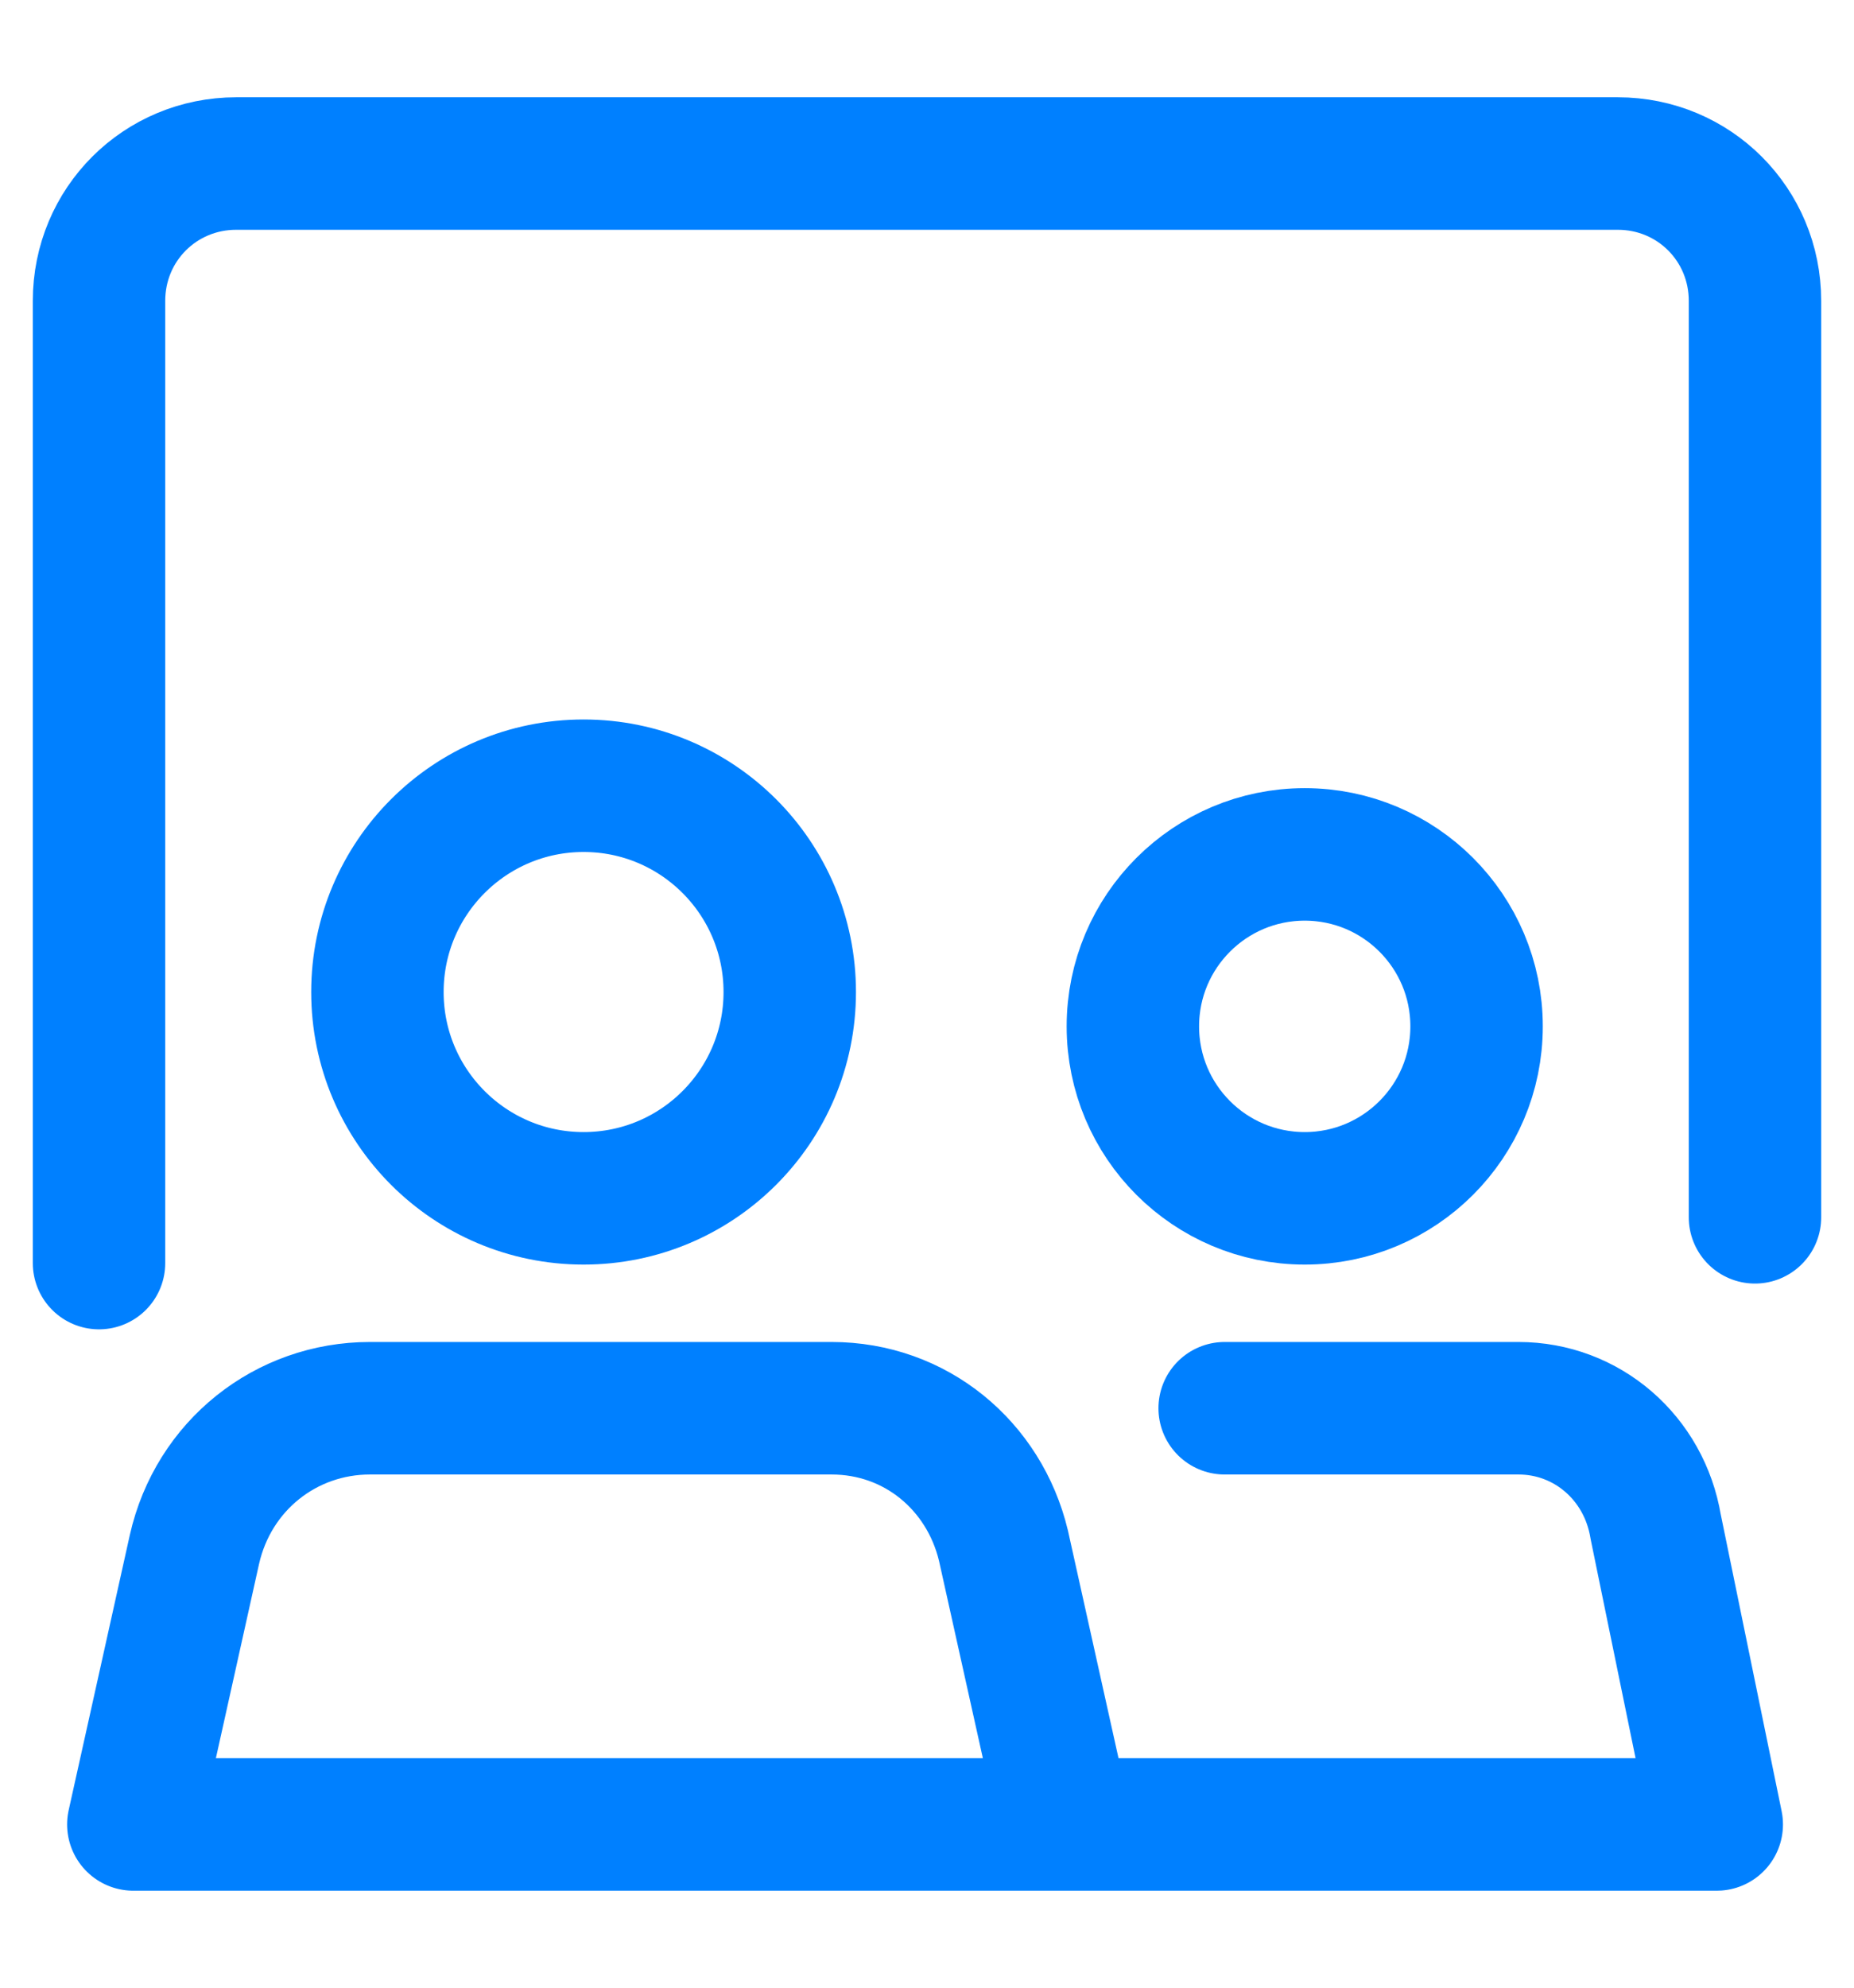
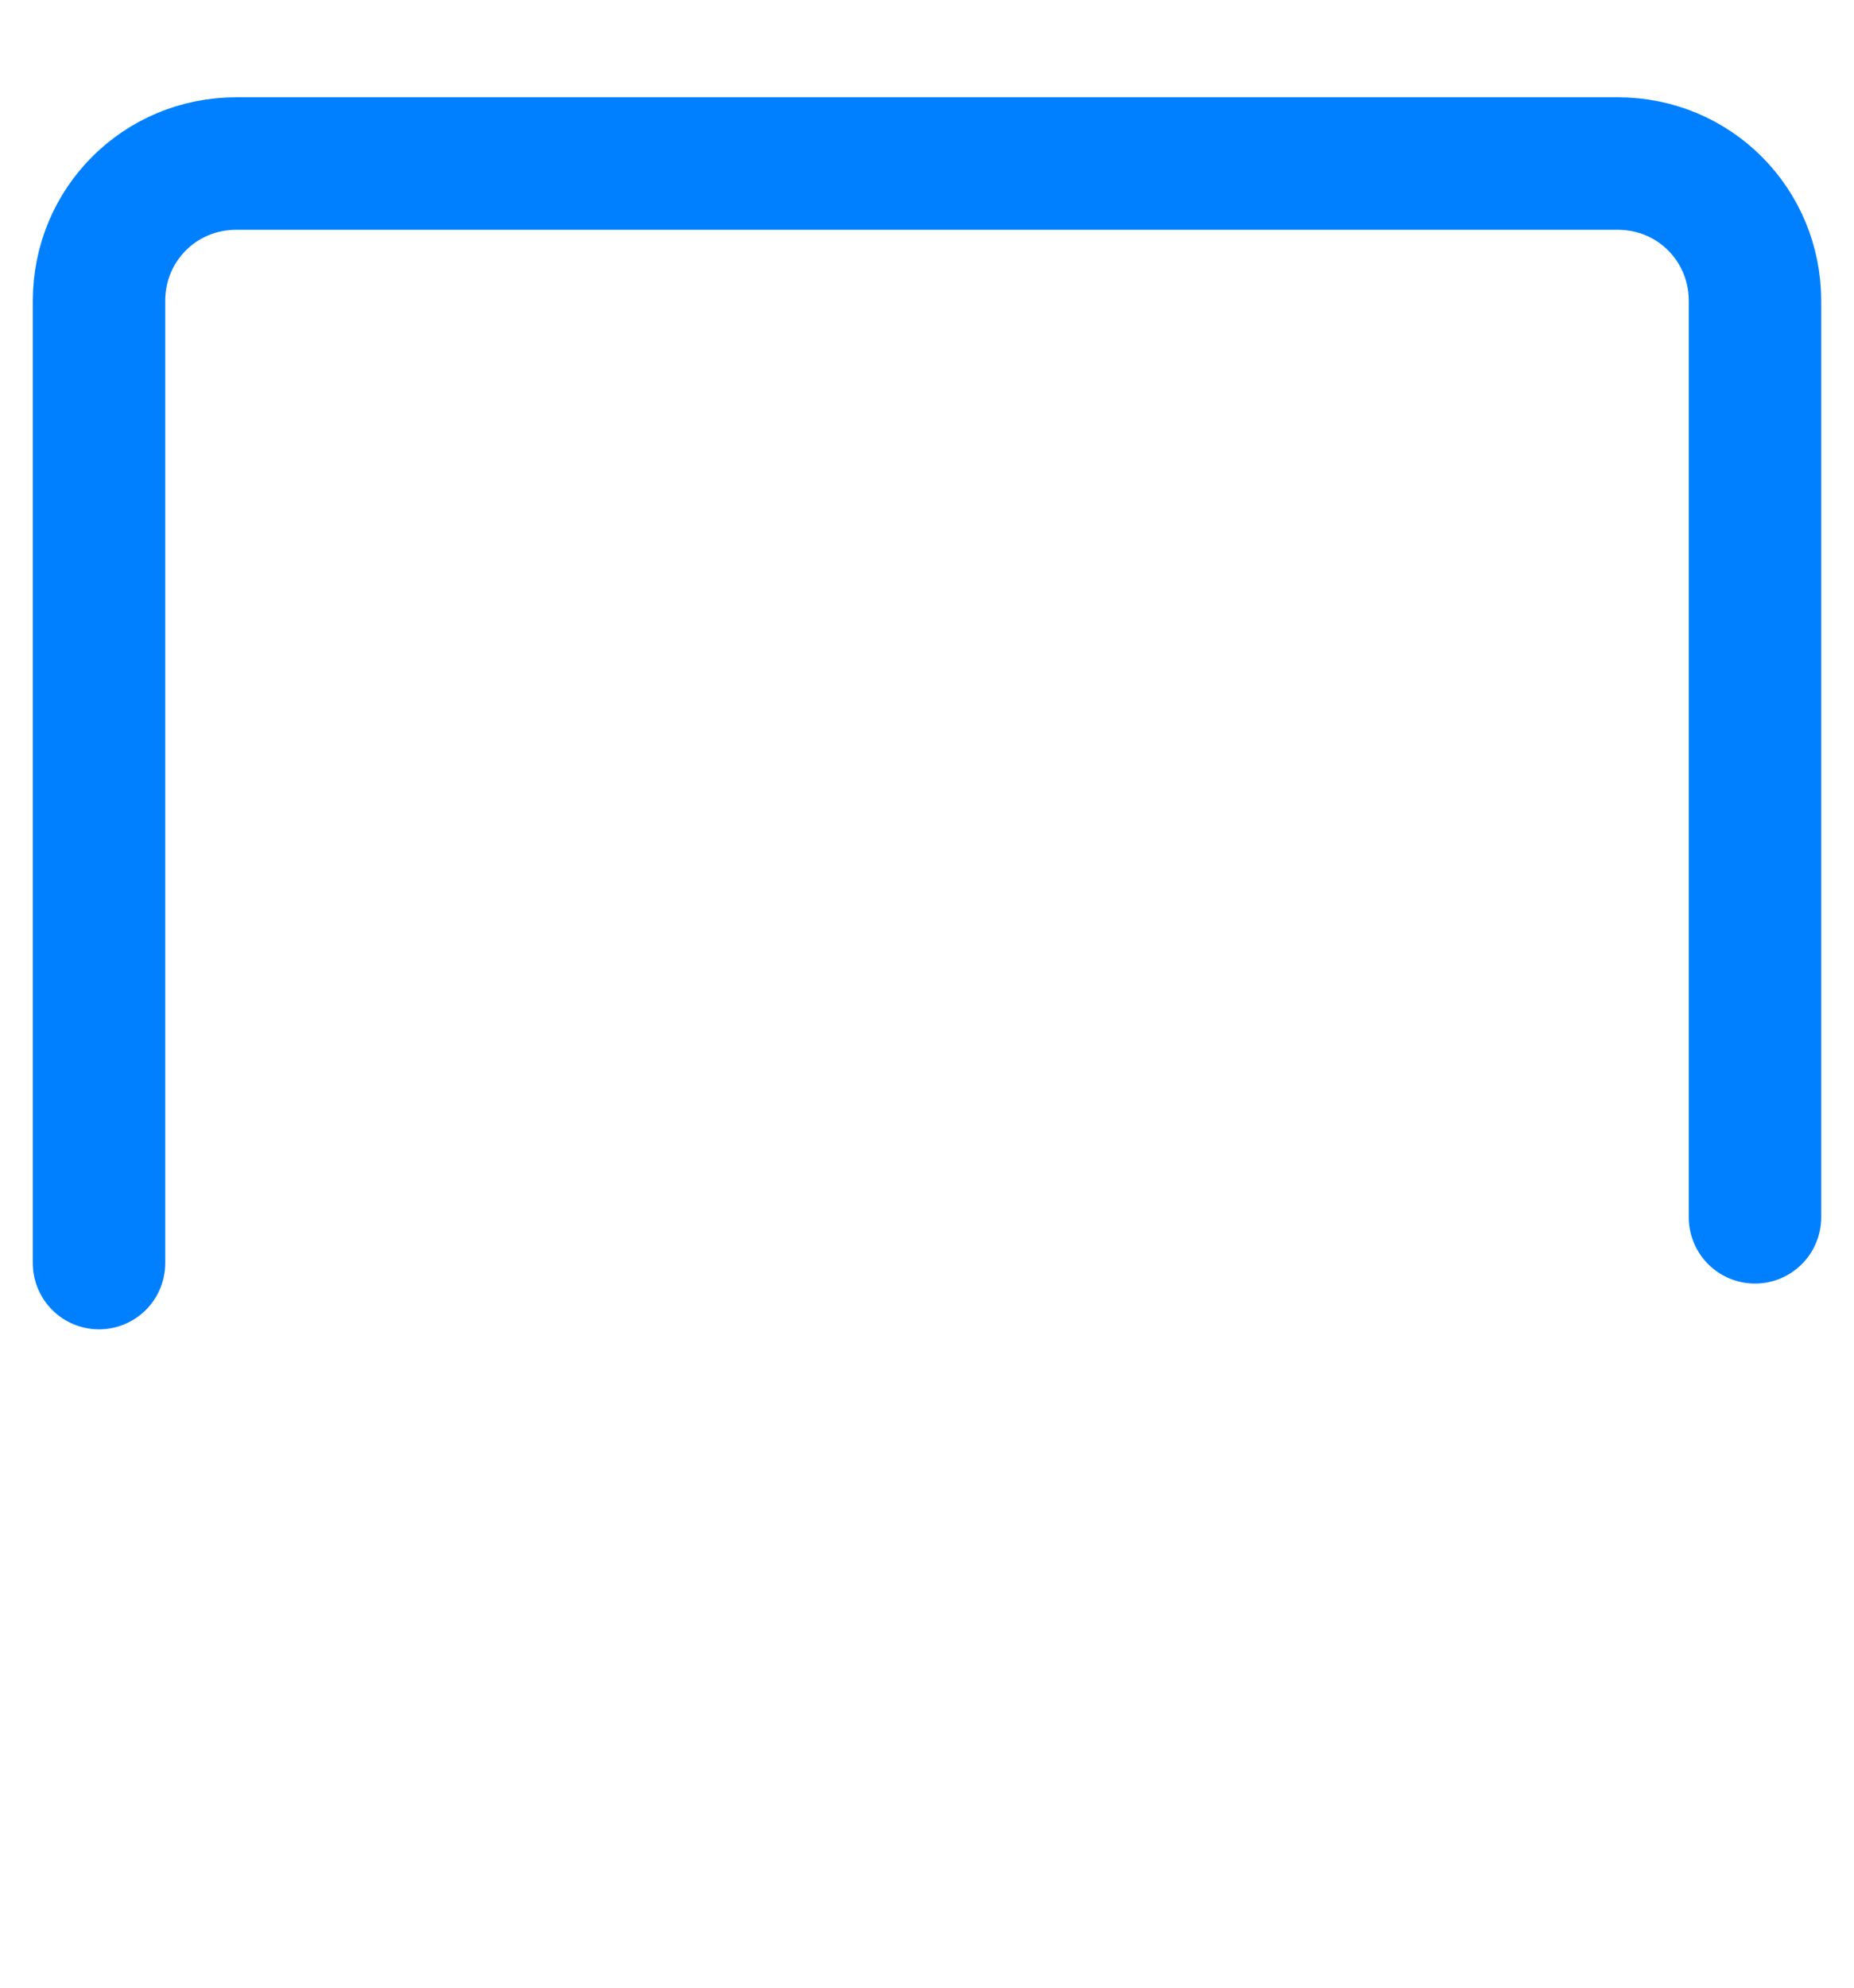
<svg xmlns="http://www.w3.org/2000/svg" id="_图层_1" data-name="图层 1" viewBox="0 0 61.6 66">
  <defs>
    <style>
      .cls-1 {
        fill: none;
        stroke: #0080ff;
        stroke-linecap: round;
        stroke-linejoin: round;
        stroke-width: 4.4px;
      }
    </style>
  </defs>
  <g id="_图层_1-2" data-name="图层 1">
-     <circle class="cls-1" cx="43.35" cy="34.08" r="5.71" />
-     <circle class="cls-1" cx="19.39" cy="32.94" r="6.85" />
-     <path class="cls-1" d="M40.69,46.76h9.76c2.28,0,4.18,1.65,4.56,3.93l2.03,9.89H4.43l2.03-9.13c.63-2.79,3.04-4.69,5.83-4.69h15.34c2.79,0,5.07,1.9,5.71,4.56l2.03,9.13" />
    <path class="cls-1" d="M3.29,41.94V9.99c0-2.54,2.03-4.56,4.56-4.56H53.75c2.54,0,4.56,2.03,4.56,4.56v30.43" />
  </g>
</svg>